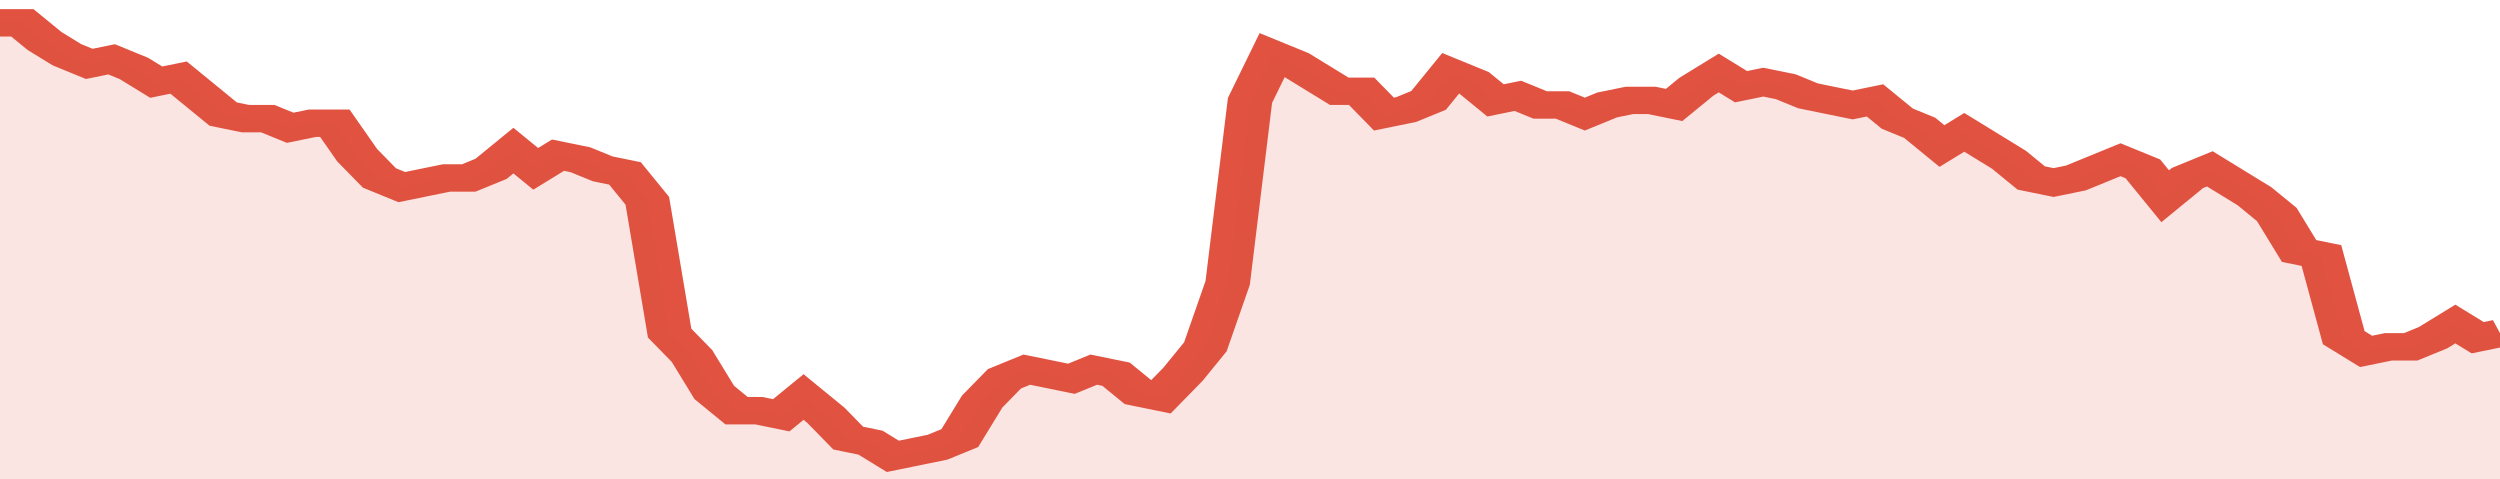
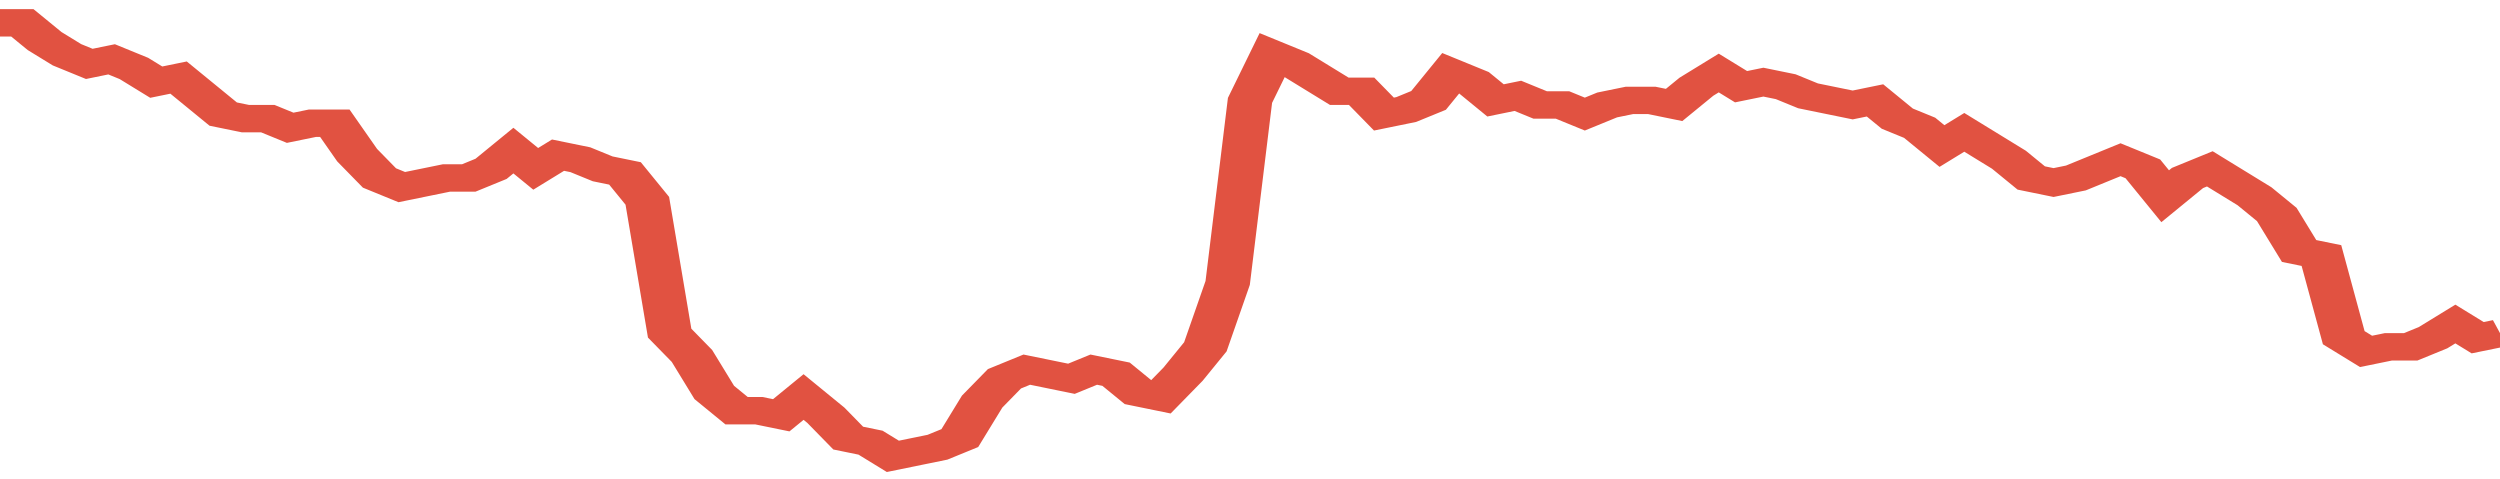
<svg xmlns="http://www.w3.org/2000/svg" viewBox="0 0 336 105" width="120" height="23" preserveAspectRatio="none">
  <polyline fill="none" stroke="#E15241" stroke-width="6" points="0, 5 3, 5 6, 9 9, 12 12, 14 15, 13 18, 15 21, 18 24, 17 27, 21 30, 25 33, 26 36, 26 39, 28 42, 27 45, 27 48, 34 51, 39 54, 41 57, 40 60, 39 63, 39 66, 37 69, 33 72, 37 75, 34 78, 35 81, 37 84, 38 87, 44 90, 73 93, 78 96, 86 99, 90 102, 90 105, 91 108, 87 111, 91 114, 96 117, 97 120, 100 123, 99 126, 98 129, 96 132, 88 135, 83 138, 81 141, 82 144, 83 147, 81 150, 82 153, 86 156, 87 159, 82 162, 76 165, 62 168, 22 171, 12 174, 14 177, 17 180, 20 183, 20 186, 25 189, 24 192, 22 195, 16 198, 18 201, 22 204, 21 207, 23 210, 23 213, 25 216, 23 219, 22 222, 22 225, 23 228, 19 231, 16 234, 19 237, 18 240, 19 243, 21 246, 22 249, 23 252, 22 255, 26 258, 28 261, 32 264, 29 267, 32 270, 35 273, 39 276, 40 279, 39 282, 37 285, 35 288, 37 291, 43 294, 39 297, 37 300, 40 303, 43 306, 47 309, 55 312, 56 315, 74 318, 77 321, 76 324, 76 327, 74 330, 71 333, 74 336, 73 336, 73 "> </polyline>
-   <polygon fill="#E15241" opacity="0.15" points="0, 105 0, 5 3, 5 6, 9 9, 12 12, 14 15, 13 18, 15 21, 18 24, 17 27, 21 30, 25 33, 26 36, 26 39, 28 42, 27 45, 27 48, 34 51, 39 54, 41 57, 40 60, 39 63, 39 66, 37 69, 33 72, 37 75, 34 78, 35 81, 37 84, 38 87, 44 90, 73 93, 78 96, 86 99, 90 102, 90 105, 91 108, 87 111, 91 114, 96 117, 97 120, 100 123, 99 126, 98 129, 96 132, 88 135, 83 138, 81 141, 82 144, 83 147, 81 150, 82 153, 86 156, 87 159, 82 162, 76 165, 62 168, 22 171, 12 174, 14 177, 17 180, 20 183, 20 186, 25 189, 24 192, 22 195, 16 198, 18 201, 22 204, 21 207, 23 210, 23 213, 25 216, 23 219, 22 222, 22 225, 23 228, 19 231, 16 234, 19 237, 18 240, 19 243, 21 246, 22 249, 23 252, 22 255, 26 258, 28 261, 32 264, 29 267, 32 270, 35 273, 39 276, 40 279, 39 282, 37 285, 35 288, 37 291, 43 294, 39 297, 37 300, 40 303, 43 306, 47 309, 55 312, 56 315, 74 318, 77 321, 76 324, 76 327, 74 330, 71 333, 74 336, 73 336, 105 " />
</svg>